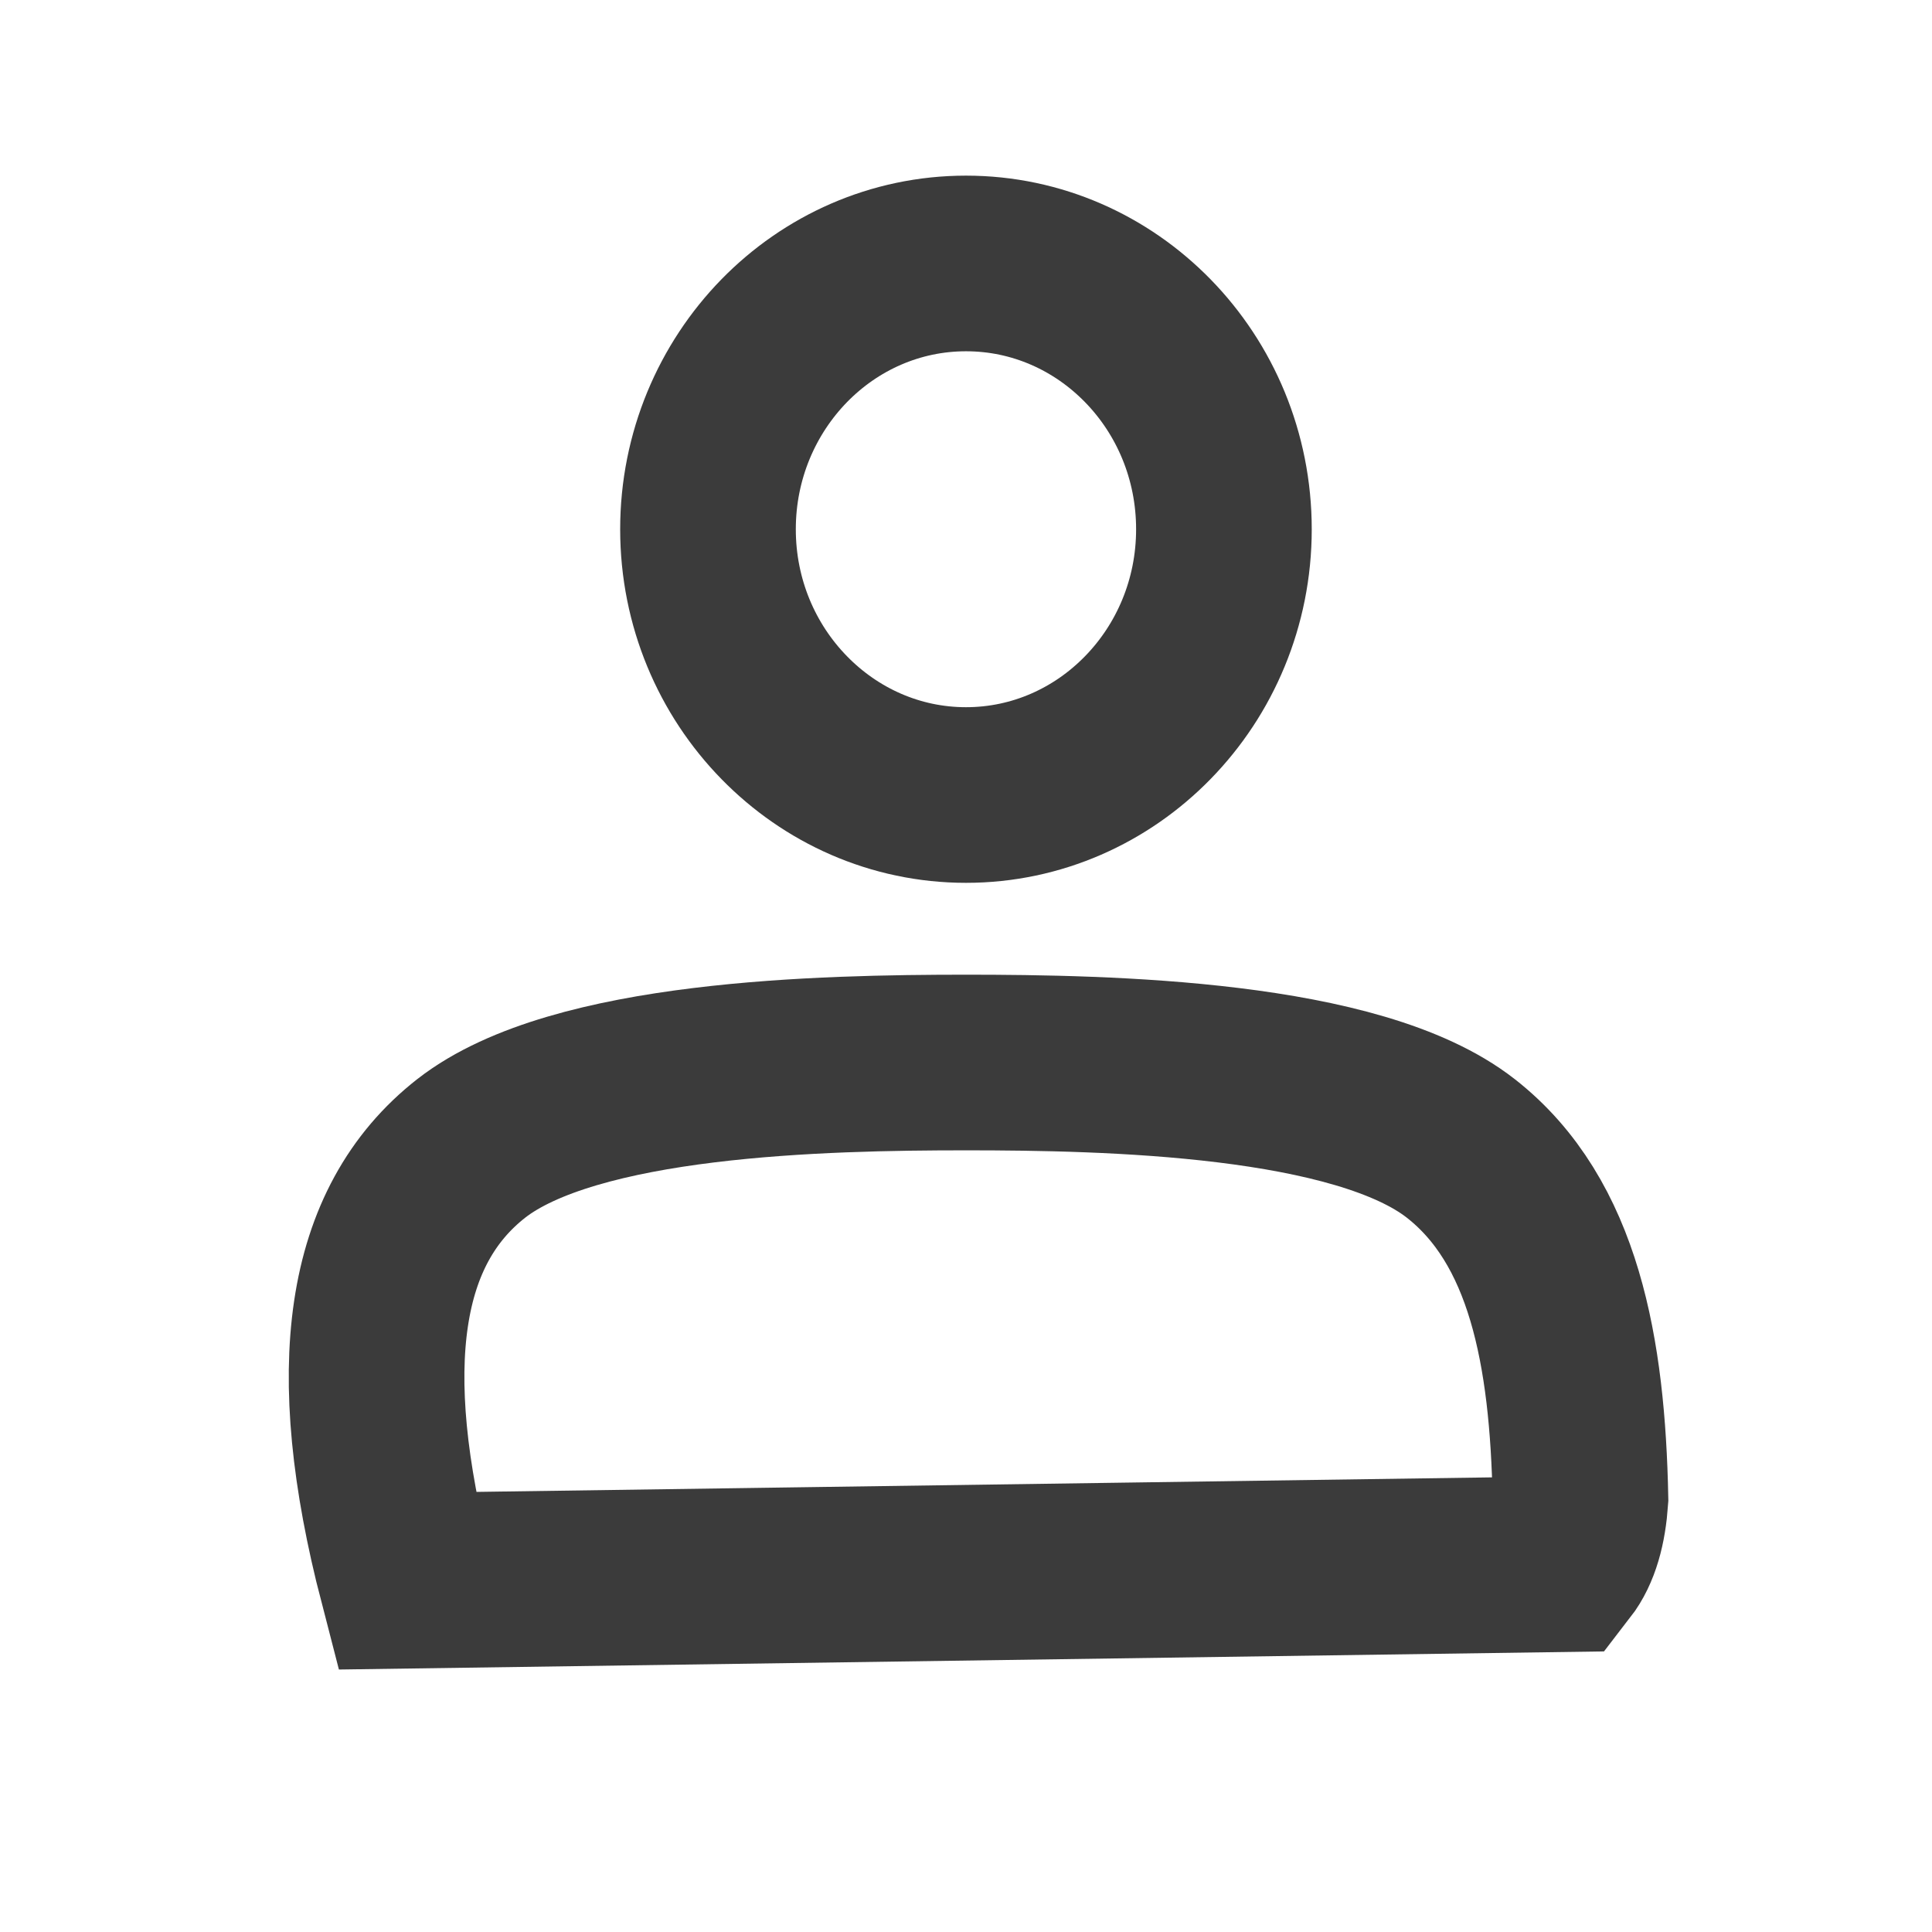
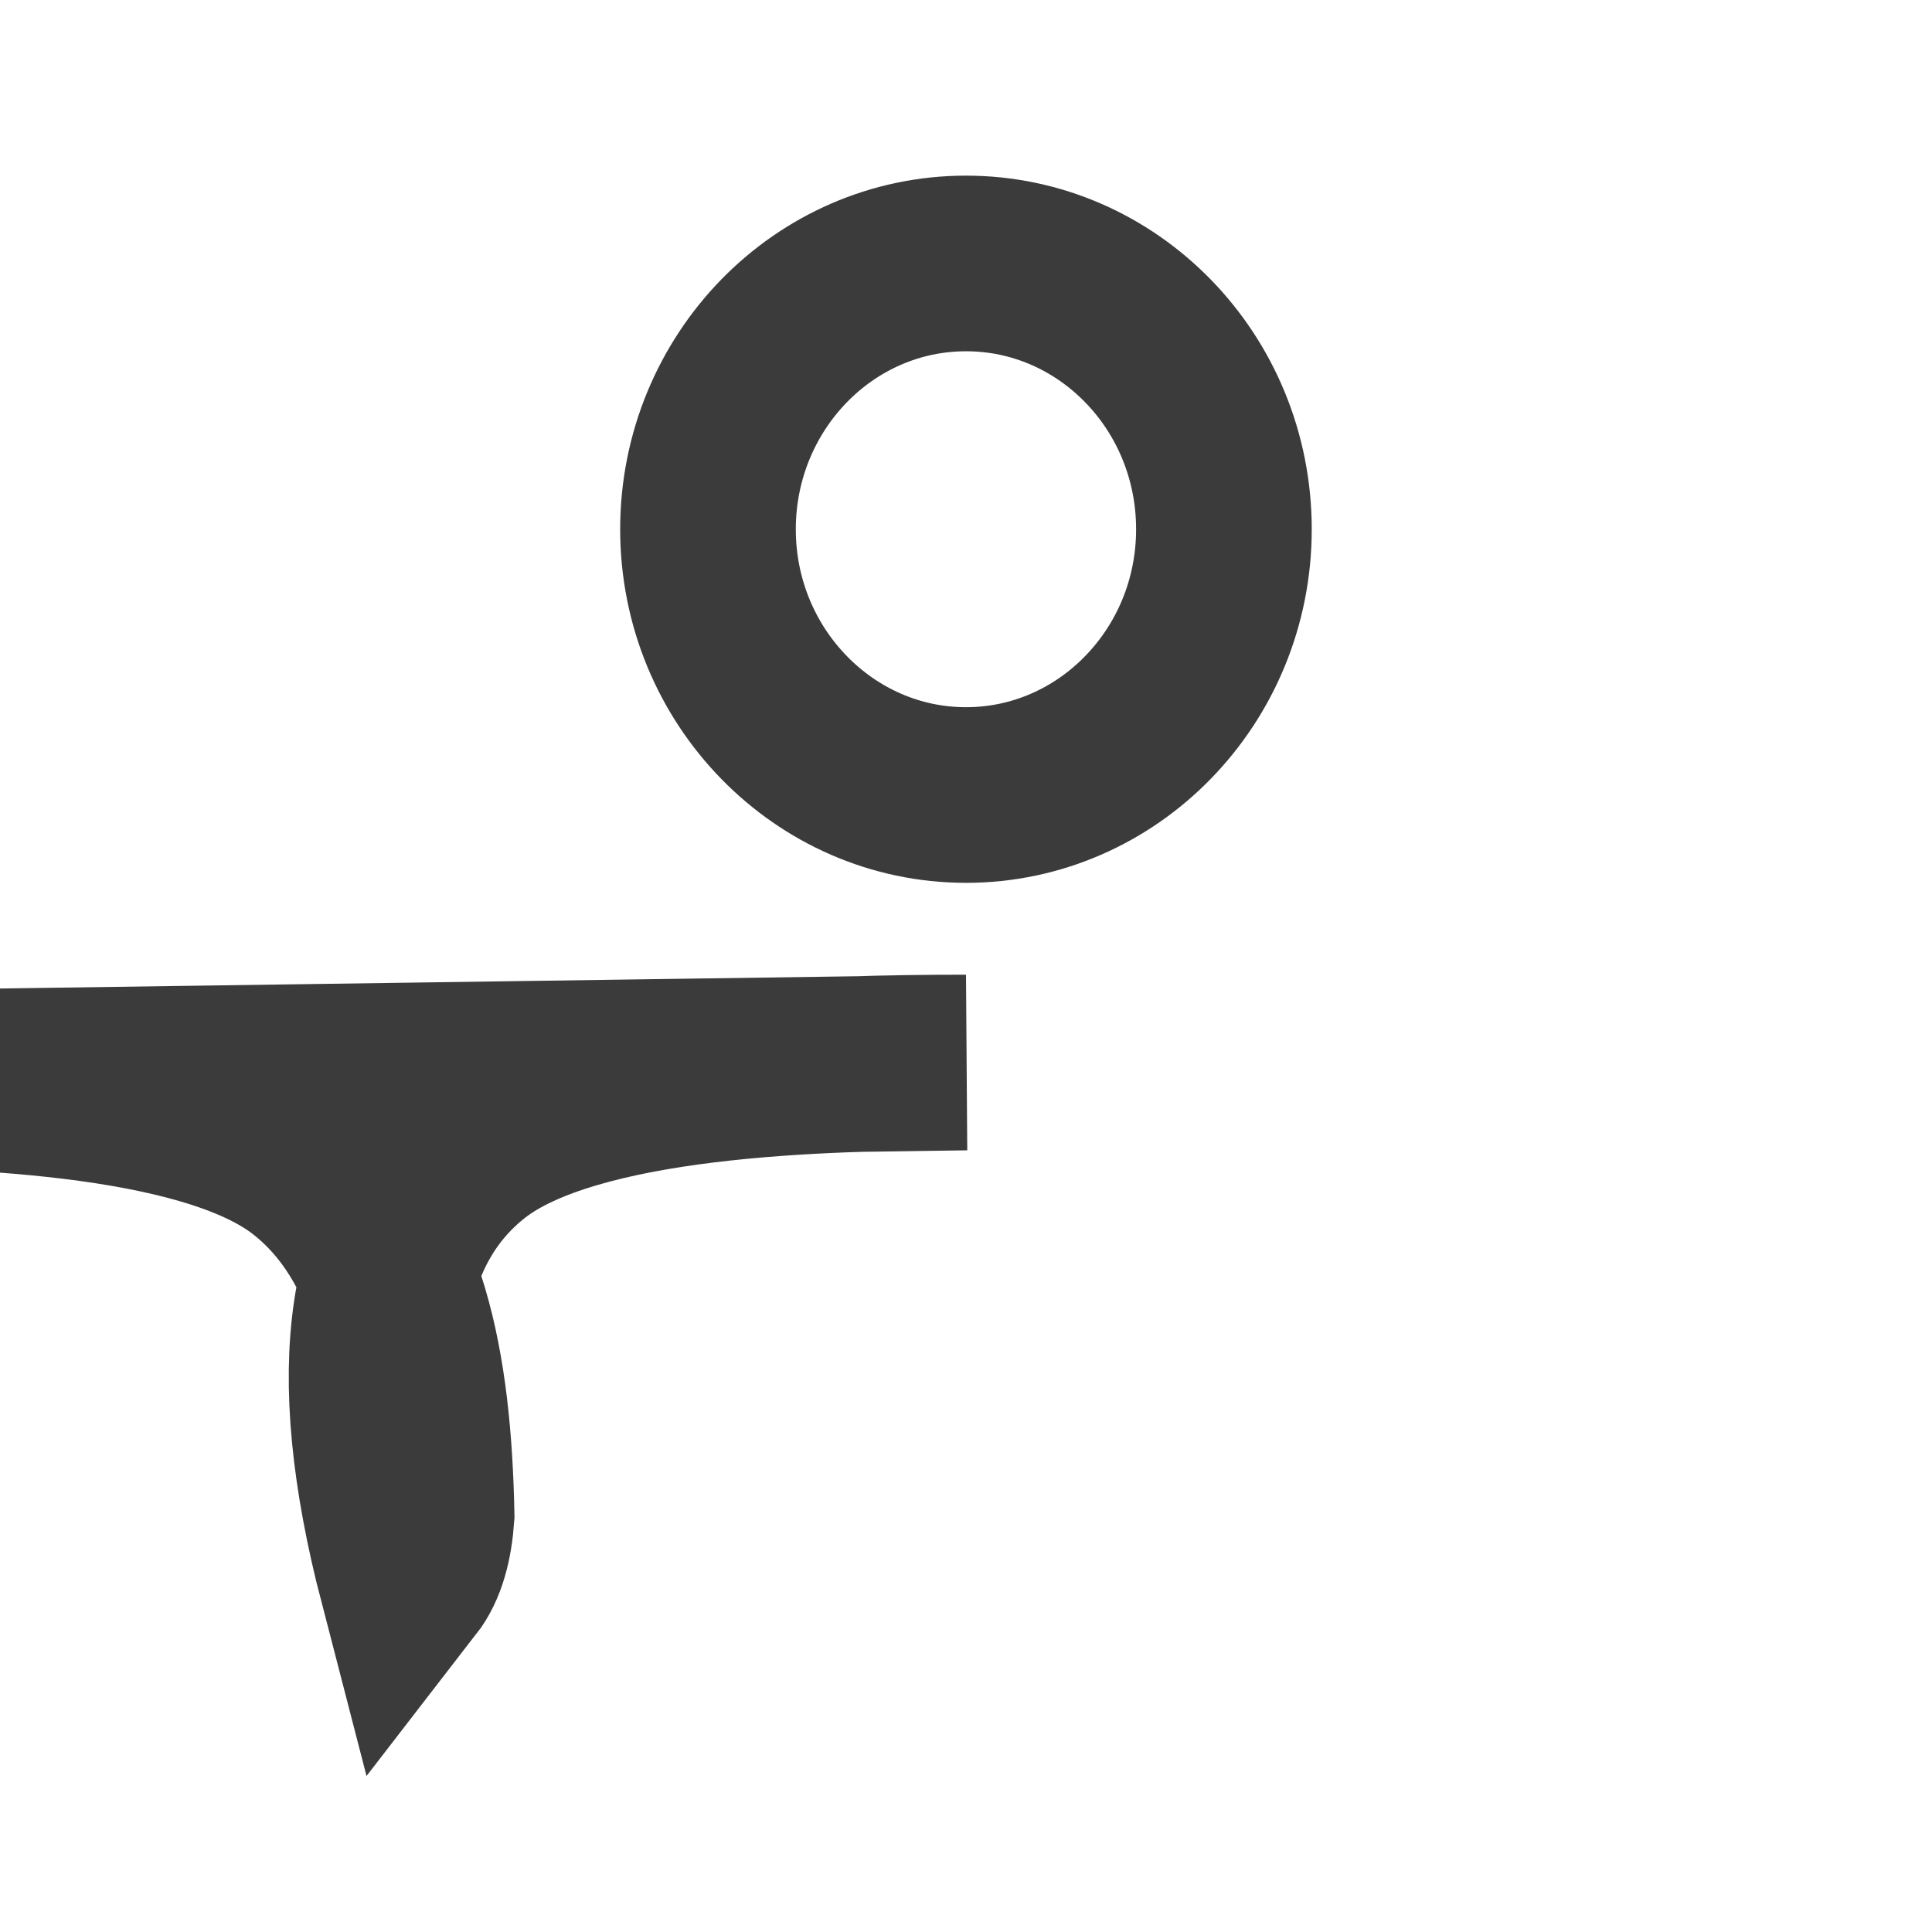
<svg xmlns="http://www.w3.org/2000/svg" width="22" height="22" viewBox="0 0 22 22">
  <g fill="none" fill-rule="evenodd">
-     <path stroke="#3B3B3B" stroke-width="2" d="M21 24.099c-1.628 0-4.458.06-5.634.978C14.238 25.96 14 27.571 14.63 30l13.139-.188c.137-.177.206-.432.228-.747-.033-1.67-.3-3.157-1.363-3.988-1.175-.919-4.008-.978-5.635-.978zM21 15c-.808 0-1.539.337-2.069.879-.537.55-.869 1.31-.869 2.148 0 .837.331 1.597.87 2.147.529.541 1.26.879 2.068.879s1.54-.338 2.069-.88c.537-.549.868-1.309.868-2.146 0-.838-.33-1.598-.868-2.148-.53-.542-1.26-.879-2.069-.879z" transform="translate(-10 -12)" />
+     <path stroke="#3B3B3B" stroke-width="2" d="M21 24.099c-1.628 0-4.458.06-5.634.978C14.238 25.96 14 27.571 14.63 30c.137-.177.206-.432.228-.747-.033-1.67-.3-3.157-1.363-3.988-1.175-.919-4.008-.978-5.635-.978zM21 15c-.808 0-1.539.337-2.069.879-.537.55-.869 1.31-.869 2.148 0 .837.331 1.597.87 2.147.529.541 1.26.879 2.068.879s1.54-.338 2.069-.88c.537-.549.868-1.309.868-2.146 0-.838-.33-1.598-.868-2.148-.53-.542-1.26-.879-2.069-.879z" transform="translate(-10 -12)" />
  </g>
</svg>